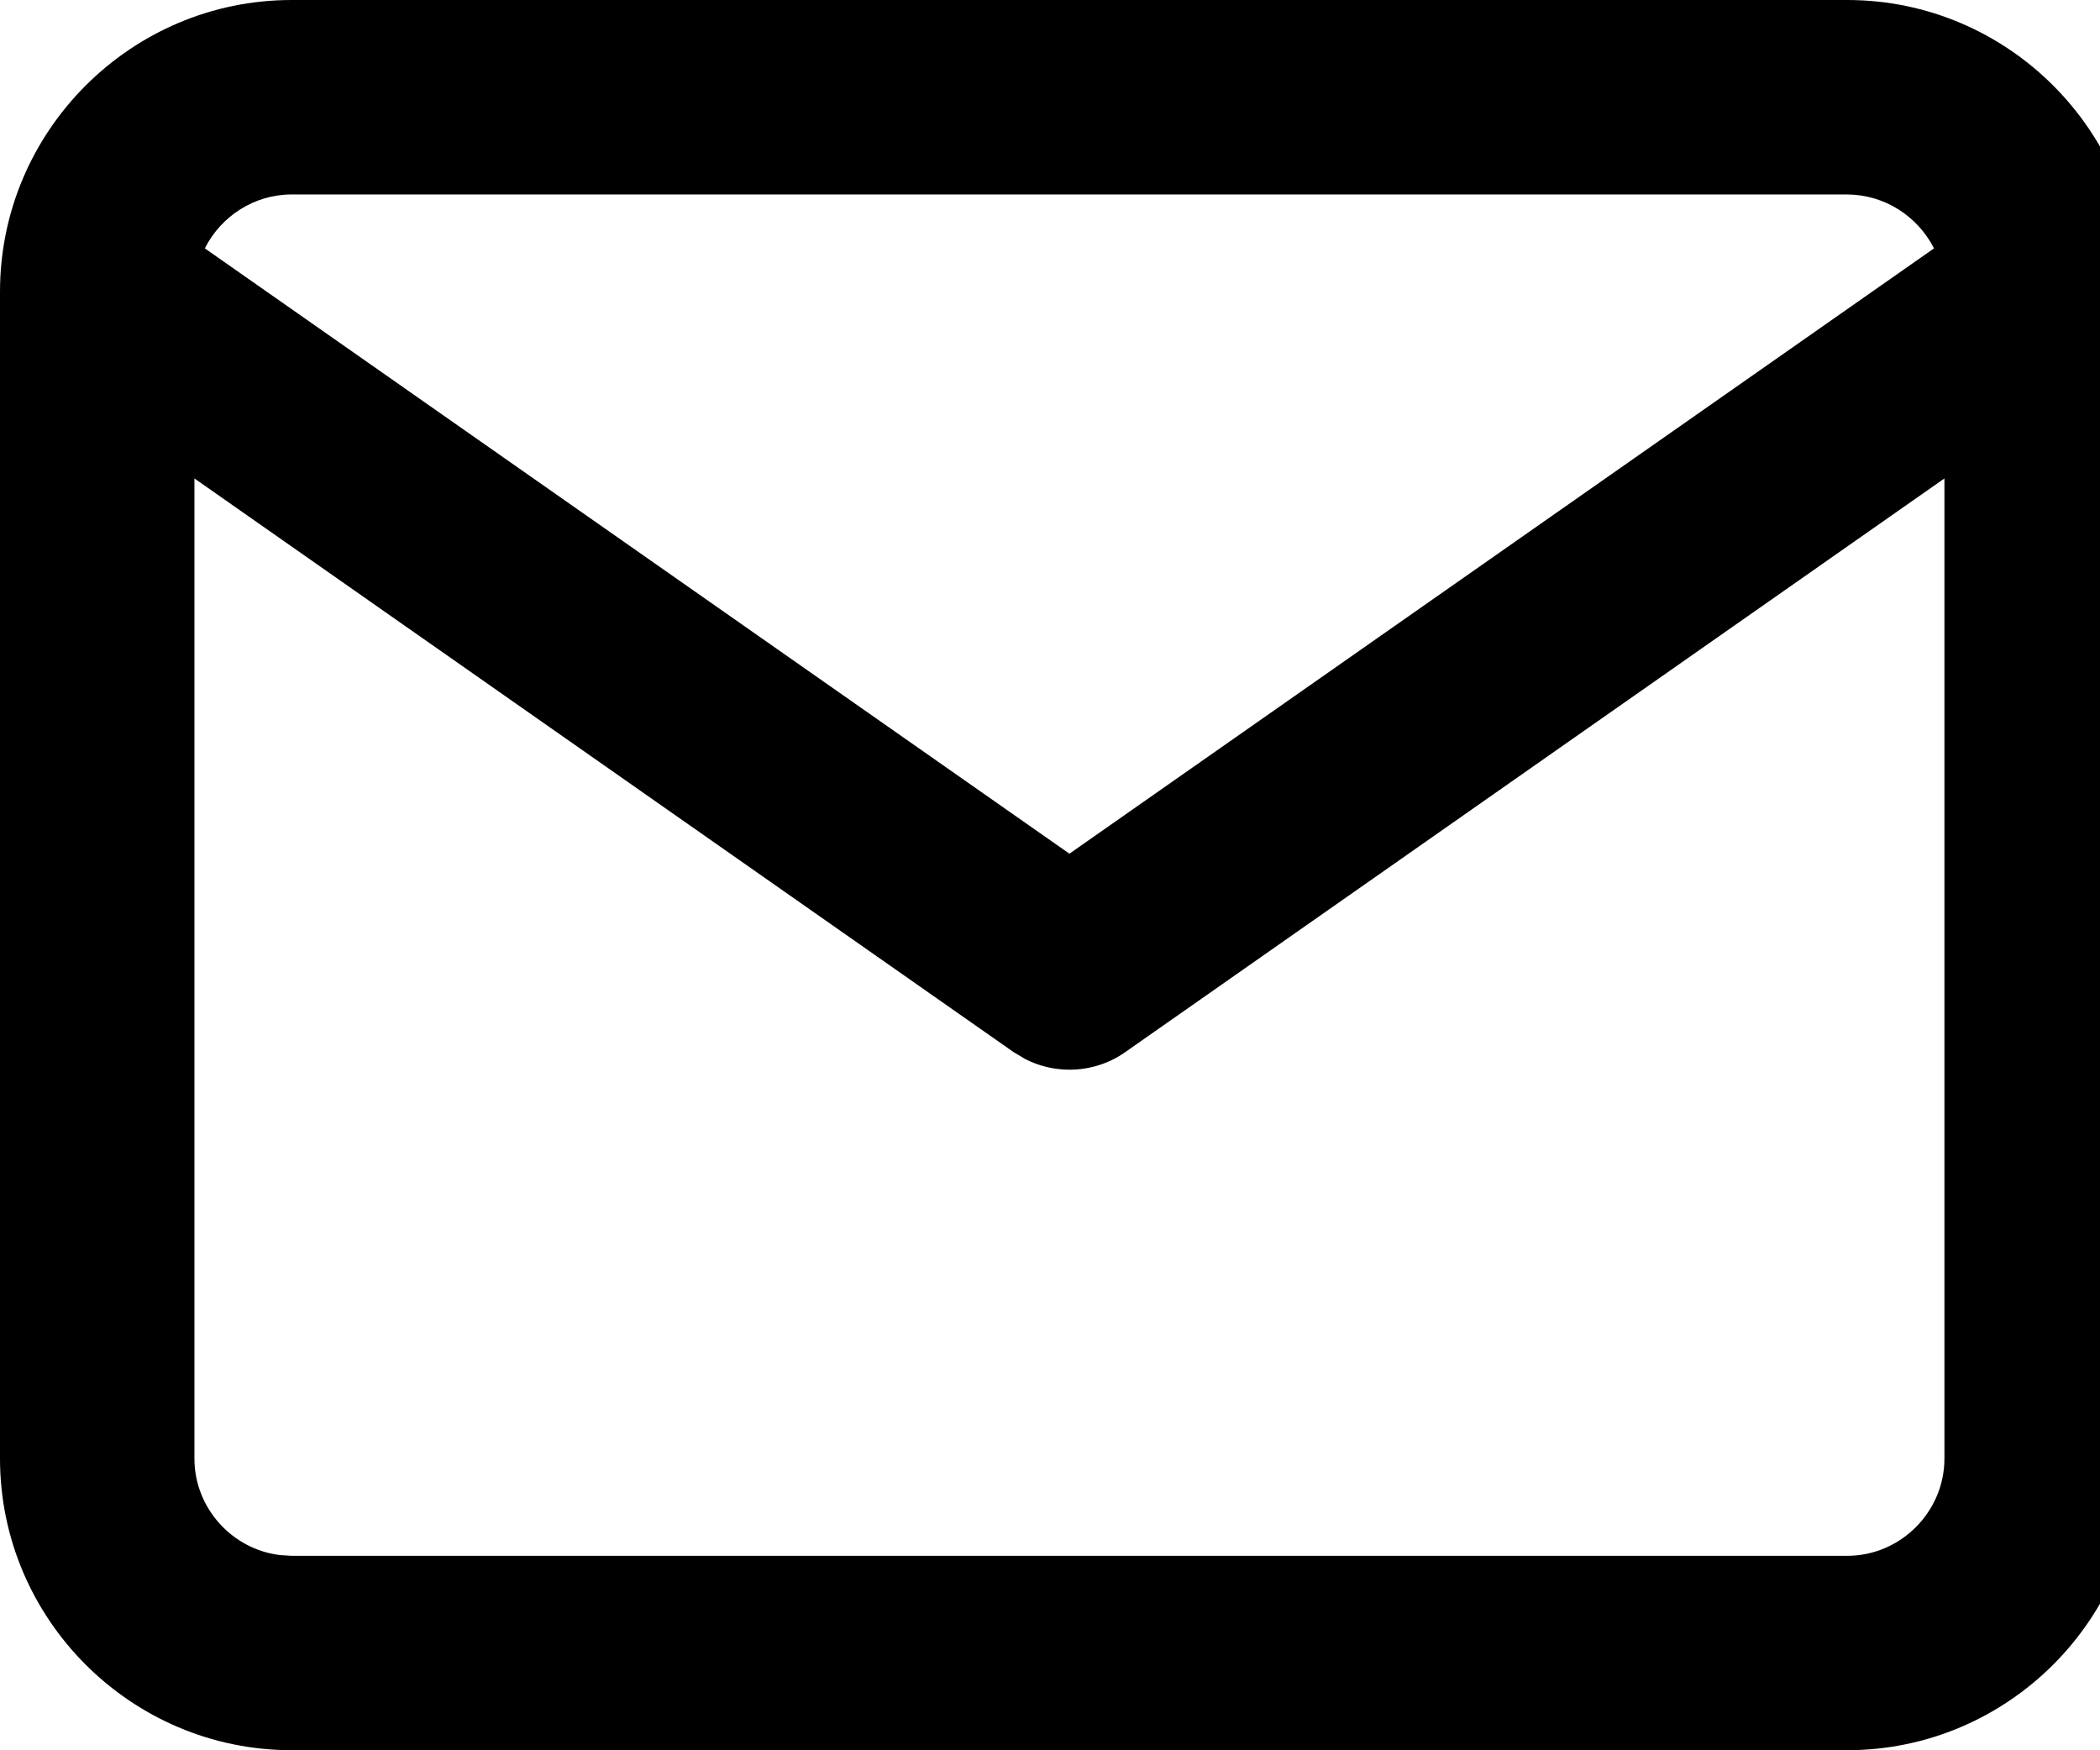
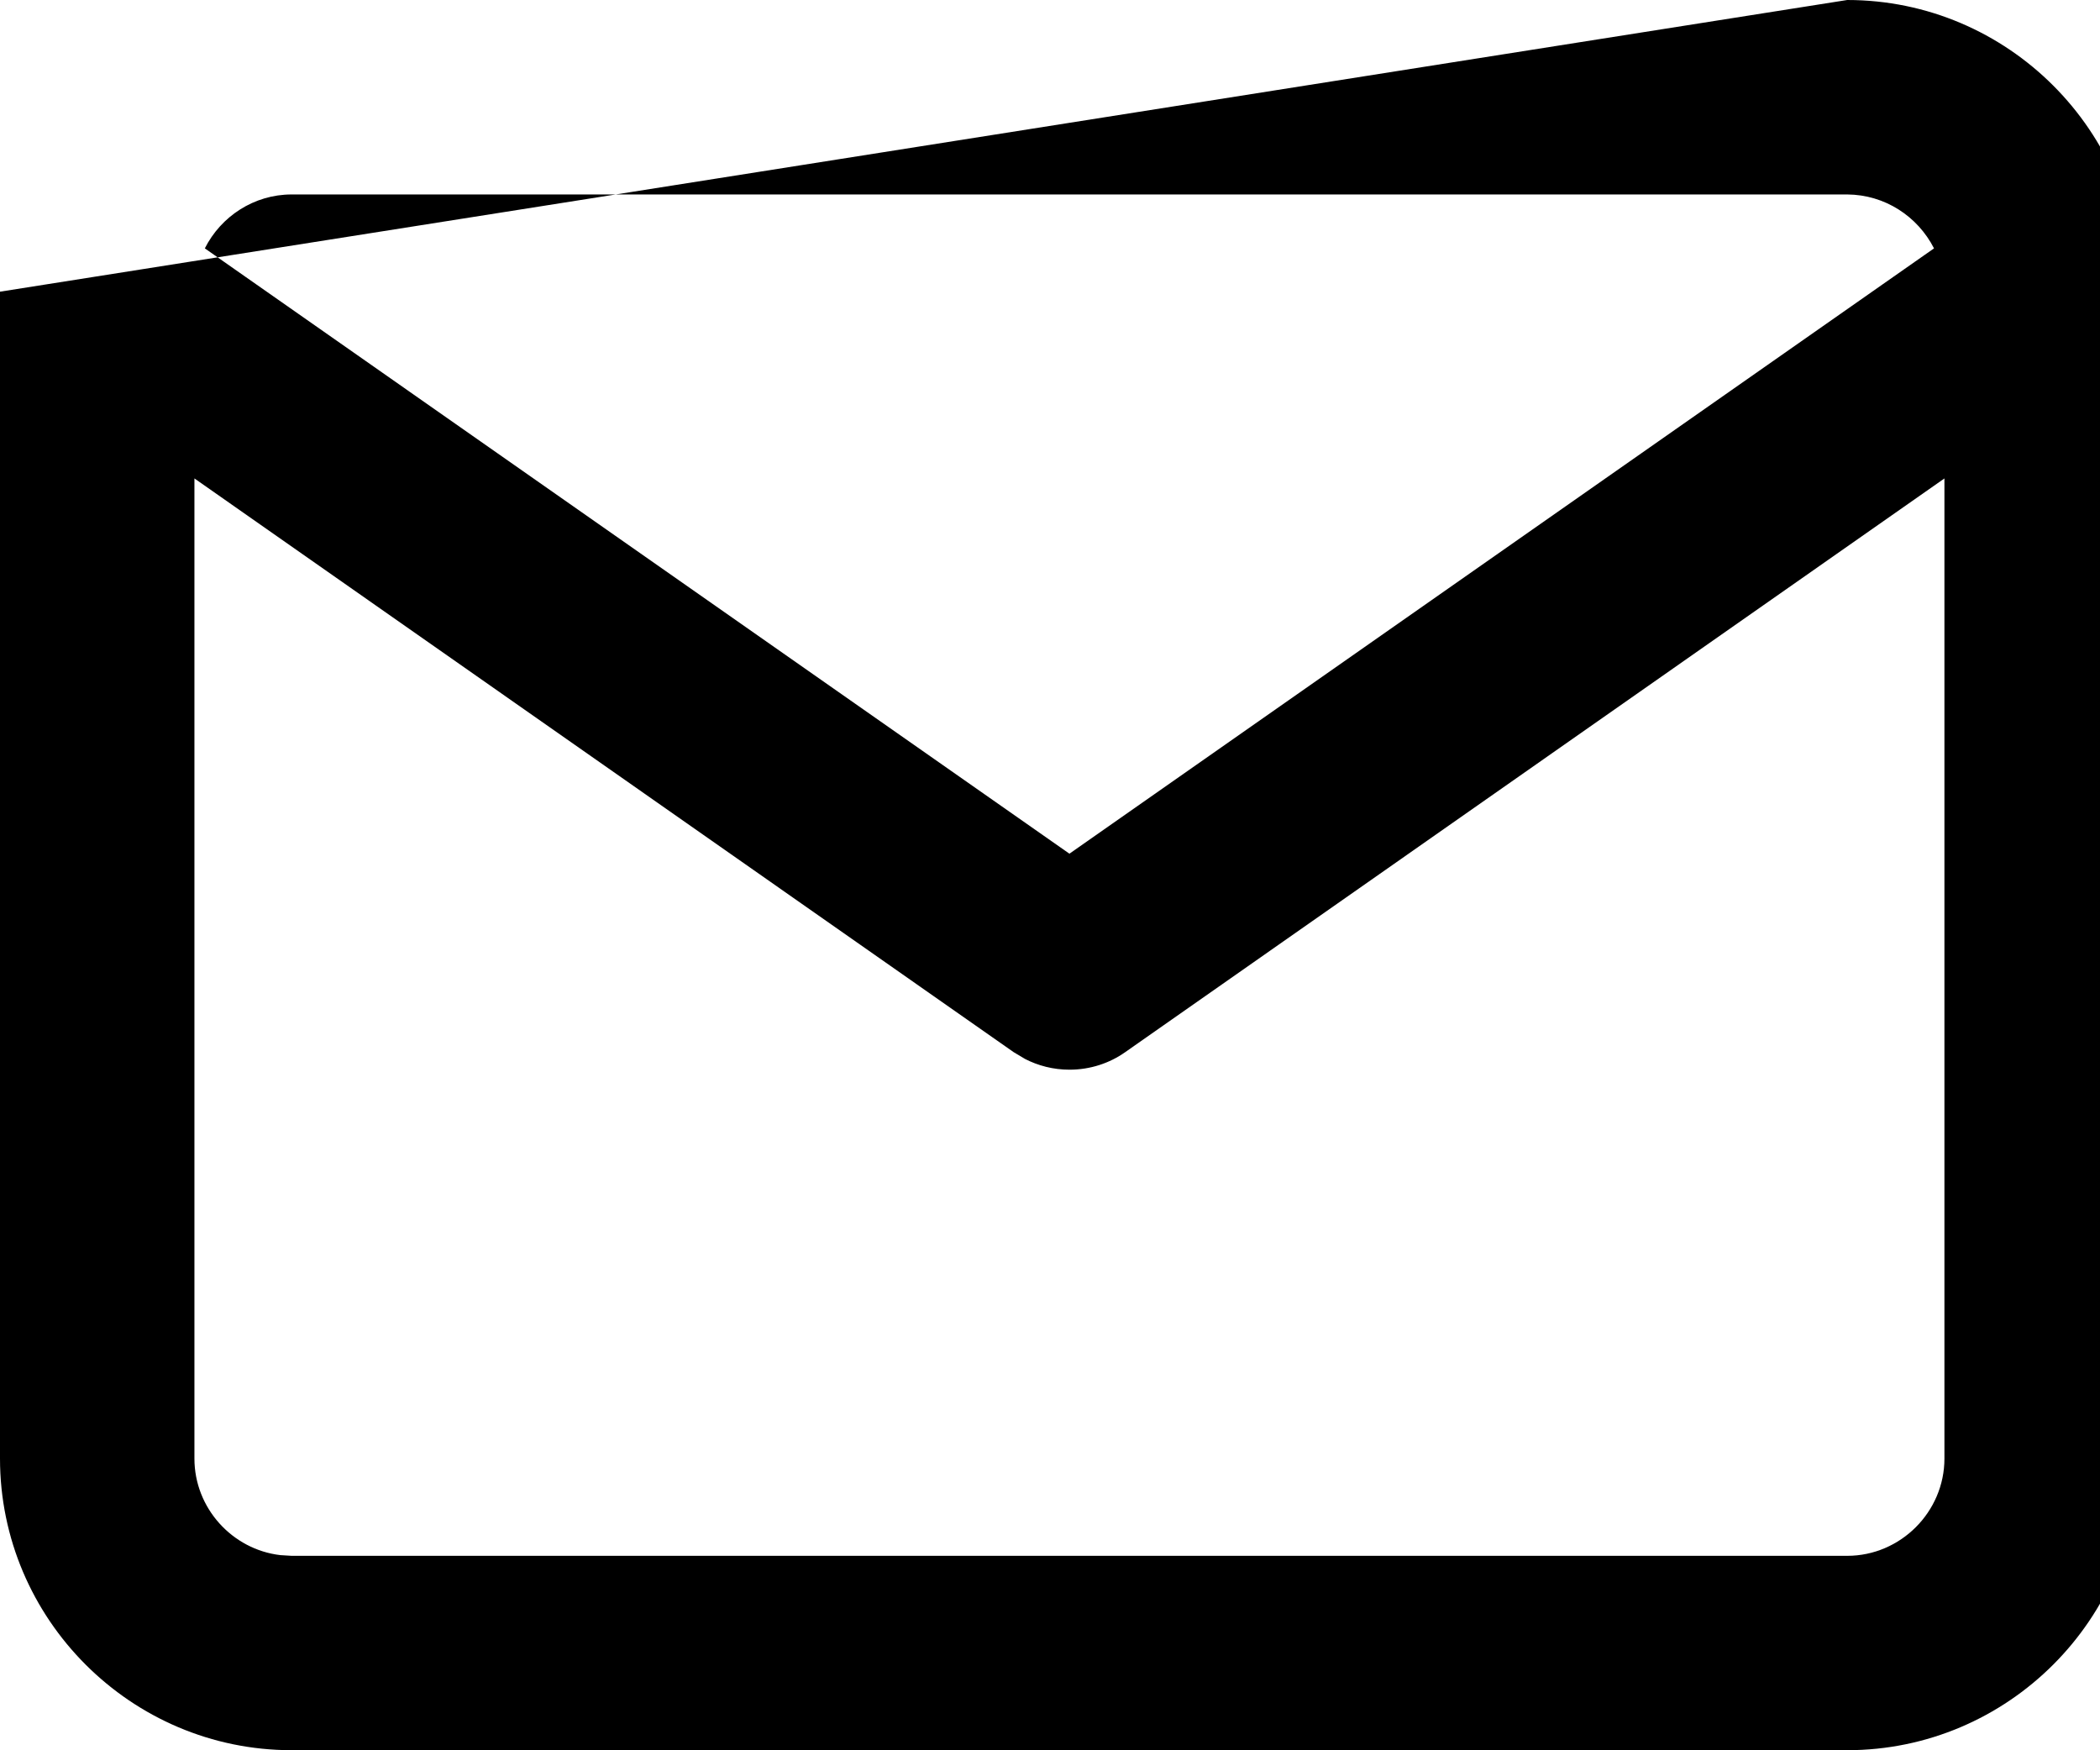
<svg xmlns="http://www.w3.org/2000/svg" version="1.1" width="24" height="20" viewBox="0 0 24 20">
  <title>email</title>
-   <path d="M21.111 0c1.836 0 3.333 1.498 3.333 3.333v13.333c0 1.836-1.498 3.333-3.333 3.333h-17.778c-1.836 0-3.333-1.498-3.333-3.333v-13.333c0-1.836 1.498-3.333 3.333-3.333zM22.222 5.467l-9.363 6.556c-0.177 0.125-0.398 0.2-0.636 0.2-0.185 0-0.359-0.045-0.513-0.125l0.006 0.003-0.131-0.078-9.363-6.556v11.2c0 0.566 0.433 1.039 0.982 1.103l0.129 0.008h17.778c0.609 0 1.111-0.502 1.111-1.111v-11.2zM21.111 2.222h-17.778c-0.431 0-0.809 0.252-0.992 0.616l9.881 6.917 9.881-6.917c-0.187-0.366-0.561-0.613-0.992-0.616h-0z" />
+   <path d="M21.111 0c1.836 0 3.333 1.498 3.333 3.333v13.333c0 1.836-1.498 3.333-3.333 3.333h-17.778c-1.836 0-3.333-1.498-3.333-3.333v-13.333zM22.222 5.467l-9.363 6.556c-0.177 0.125-0.398 0.2-0.636 0.2-0.185 0-0.359-0.045-0.513-0.125l0.006 0.003-0.131-0.078-9.363-6.556v11.2c0 0.566 0.433 1.039 0.982 1.103l0.129 0.008h17.778c0.609 0 1.111-0.502 1.111-1.111v-11.2zM21.111 2.222h-17.778c-0.431 0-0.809 0.252-0.992 0.616l9.881 6.917 9.881-6.917c-0.187-0.366-0.561-0.613-0.992-0.616h-0z" />
</svg>